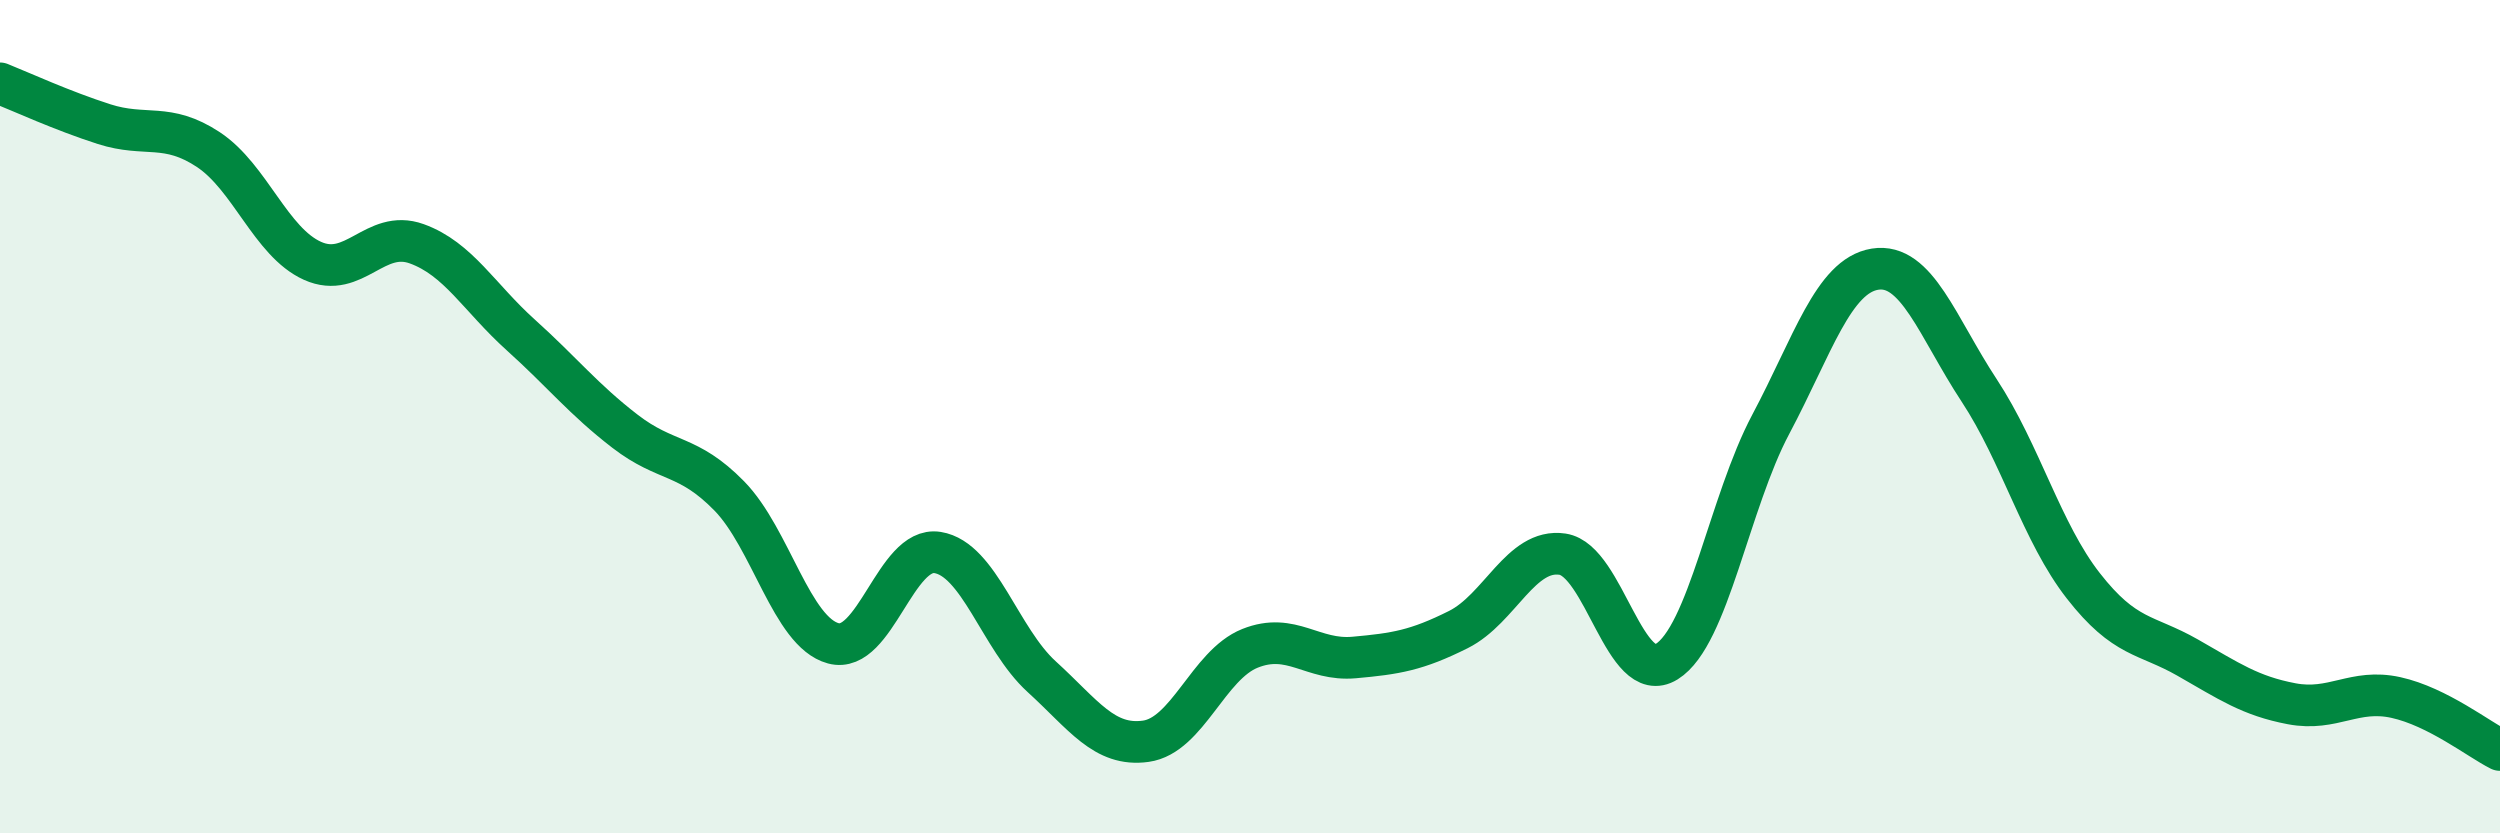
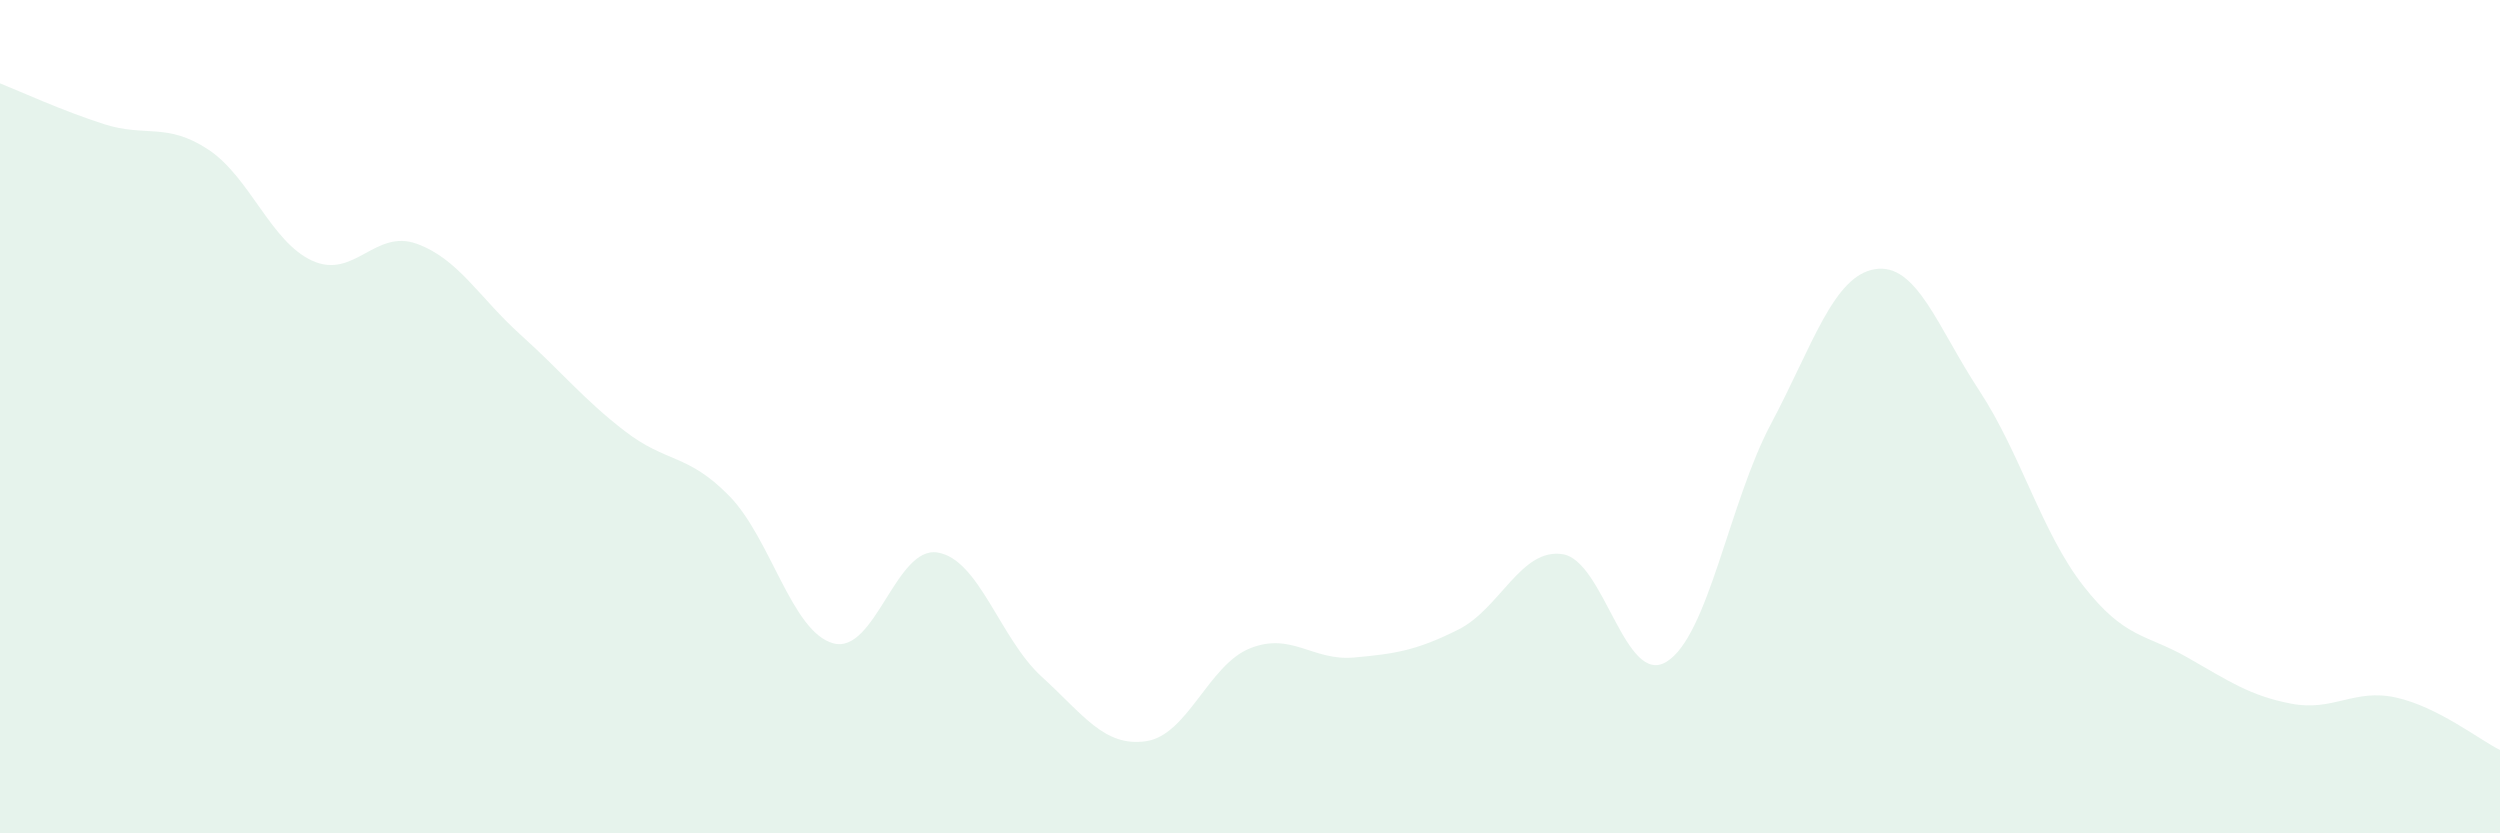
<svg xmlns="http://www.w3.org/2000/svg" width="60" height="20" viewBox="0 0 60 20">
  <path d="M 0,2 C 0.5,2.2 1.5,2.66 2.5,2.98 C 3.5,3.3 4,2.93 5,3.59 C 6,4.25 6.5,5.81 7.5,6.26 C 8.5,6.71 9,5.49 10,5.85 C 11,6.21 11.5,7.14 12.5,8.04 C 13.5,8.94 14,9.58 15,10.35 C 16,11.12 16.5,10.88 17.5,11.9 C 18.5,12.92 19,15.17 20,15.44 C 21,15.71 21.5,13.1 22.5,13.26 C 23.5,13.42 24,15.33 25,16.24 C 26,17.15 26.5,17.93 27.5,17.79 C 28.5,17.65 29,15.96 30,15.56 C 31,15.16 31.5,15.87 32.5,15.78 C 33.5,15.69 34,15.61 35,15.11 C 36,14.61 36.5,13.15 37.5,13.3 C 38.5,13.45 39,16.5 40,15.88 C 41,15.26 41.5,12.06 42.5,10.18 C 43.5,8.3 44,6.62 45,6.46 C 46,6.3 46.5,7.85 47.5,9.37 C 48.5,10.89 49,12.78 50,14.06 C 51,15.34 51.5,15.21 52.5,15.78 C 53.5,16.35 54,16.7 55,16.89 C 56,17.08 56.5,16.52 57.5,16.74 C 58.5,16.96 59.5,17.75 60,18L60 20L0 20Z" fill="#008740" opacity="0.1" stroke-linecap="round" stroke-linejoin="round" />
-   <path d="M 0,2 C 0.5,2.2 1.5,2.66 2.5,2.98 C 3.5,3.3 4,2.93 5,3.59 C 6,4.25 6.5,5.81 7.5,6.26 C 8.5,6.71 9,5.49 10,5.85 C 11,6.21 11.5,7.14 12.5,8.04 C 13.5,8.94 14,9.58 15,10.35 C 16,11.12 16.5,10.88 17.5,11.9 C 18.5,12.92 19,15.17 20,15.44 C 21,15.71 21.5,13.1 22.5,13.26 C 23.5,13.42 24,15.33 25,16.24 C 26,17.15 26.5,17.93 27.5,17.79 C 28.5,17.65 29,15.96 30,15.56 C 31,15.16 31.5,15.87 32.5,15.78 C 33.5,15.69 34,15.61 35,15.11 C 36,14.61 36.5,13.15 37.5,13.3 C 38.5,13.45 39,16.5 40,15.88 C 41,15.26 41.5,12.06 42.5,10.18 C 43.5,8.3 44,6.62 45,6.46 C 46,6.3 46.5,7.85 47.5,9.37 C 48.5,10.89 49,12.78 50,14.06 C 51,15.34 51.5,15.21 52.5,15.78 C 53.5,16.35 54,16.7 55,16.89 C 56,17.08 56.5,16.52 57.5,16.74 C 58.5,16.96 59.5,17.75 60,18" stroke="#008740" stroke-width="1" fill="none" stroke-linecap="round" stroke-linejoin="round" />
</svg>